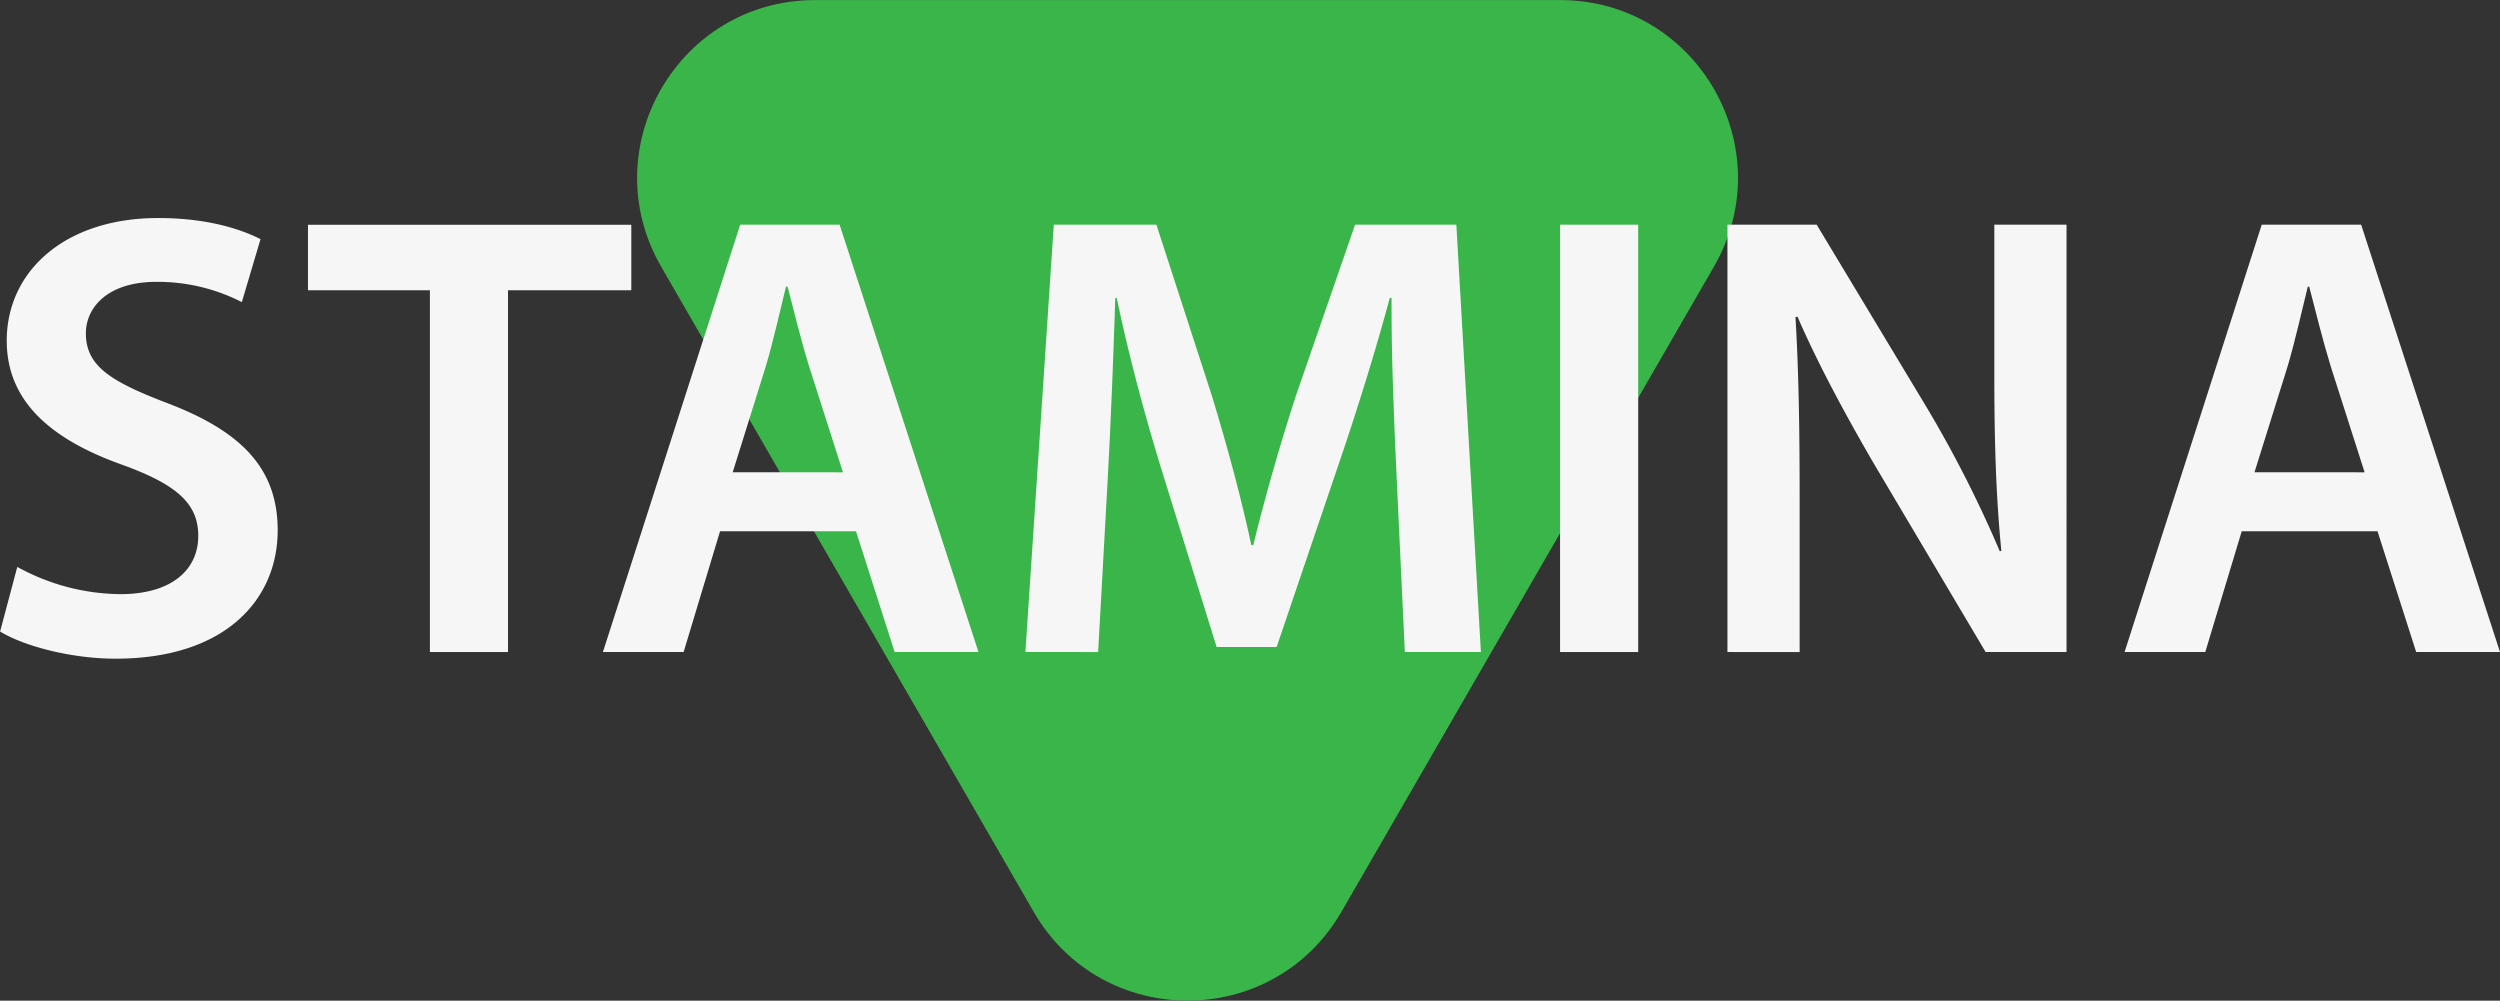
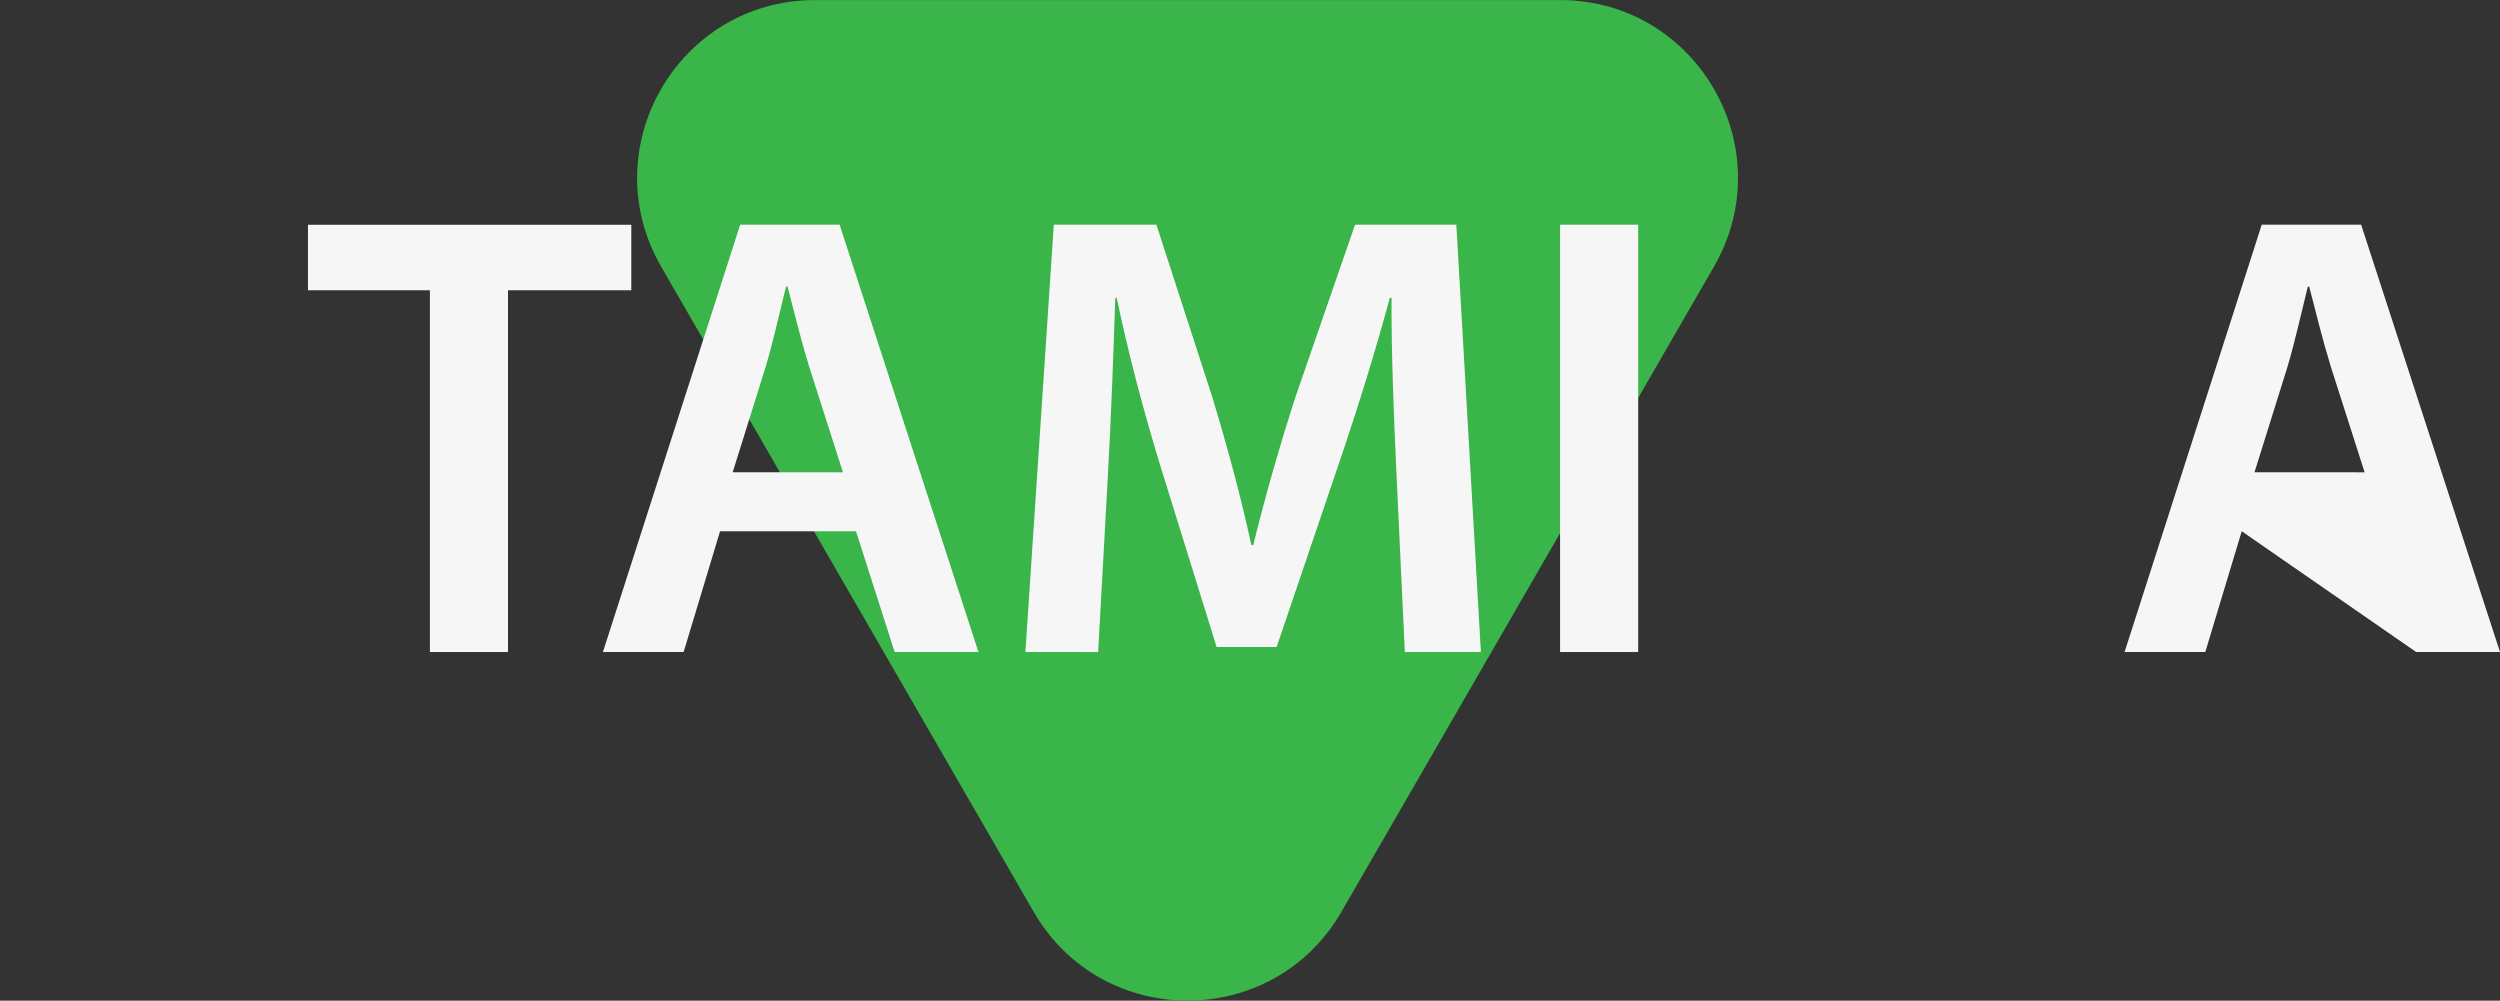
<svg xmlns="http://www.w3.org/2000/svg" id="Layer_1" data-name="Layer 1" viewBox="0 0 763.54 305.61">
  <rect x="0" y="0" width="763.54" height="305.61" fill="#333333" stroke="none" />
  <defs>
    <style>.cls-1{fill:#39b54a;}.cls-2{fill:#f6f6f6;}</style>
  </defs>
  <path class="cls-1" d="M448.65,423.74l113.75-197c20.9-36.2-5.22-81.44-47-81.44H287.88c-41.79,0-67.91,45.24-47,81.44l113.75,197C375.51,459.93,427.76,459.93,448.65,423.74Z" transform="translate(-38.94 -145.28)" />
-   <path class="cls-2" d="M44.22,318.42a66.1,66.1,0,0,0,31.54,8.32c15.22,0,23.73-7.15,23.73-17.82,0-9.86-6.61-15.66-23.13-21.66C54.8,279.61,41,268.05,41,249.34,41,228,58.9,211.87,87.22,211.87c14.15,0,24.49,3,31.29,6.45l-5.71,19.23a56.46,56.46,0,0,0-26.07-6.19c-15.14,0-21.56,8-21.56,15.72,0,10,7.55,14.72,25,21.37,22.67,8.66,33.58,20,33.58,38.8,0,21-15.82,39.2-49.5,39.2-13.81,0-28.14-3.92-35.28-8.29Z" transform="translate(-38.94 -145.28)" />
  <path class="cls-2" d="M170.24,233.93H133v-20h98.75v20H194.09V344.42H170.24Z" transform="translate(-38.94 -145.28)" />
  <path class="cls-2" d="M258.86,307.53l-11.13,36.89H223.08L265,213.9h30.37l42.41,130.52h-25.6l-11.81-36.89Zm37.53-18L286.1,257.35c-2.51-8.09-4.66-17-6.63-24.54H279c-1.9,7.66-3.89,16.69-6.2,24.45l-10.08,32.25Z" transform="translate(-38.94 -145.28)" />
  <path class="cls-2" d="M465.5,291.17c-.79-16.86-1.65-37.12-1.56-54.9h-.53c-4.31,16-9.77,33.61-15.4,50.13l-19.16,56.48H410.51l-17.3-55.71c-5.12-16.75-9.78-34.48-13.21-50.9h-.43c-.56,17.08-1.34,37.94-2.34,55.7l-2.9,52.45H352.11l8.68-130.52h31.33l17,52.42c4.69,15.42,8.88,30.91,12,45.45h.58c3.5-14.25,8-30.2,13-45.55l18.1-52.32h30.93l7.5,130.52H468Z" transform="translate(-38.94 -145.28)" />
  <path class="cls-2" d="M539.27,213.9V344.42H515.41V213.9Z" transform="translate(-38.94 -145.28)" />
-   <path class="cls-2" d="M566.53,344.42V213.9h27.25l33.72,56a365.6,365.6,0,0,1,22.21,43.75l.47-.13c-1.69-17.33-2.14-34.14-2.14-54.09V213.9h22.05V344.42H645.38L611.32,287c-8.32-14.32-17-30.22-23.39-45l-.62.12c1,17,1.27,34.19,1.27,55.63v46.69Z" transform="translate(-38.94 -145.28)" />
-   <path class="cls-2" d="M723.6,307.53l-11.13,36.89H687.82L729.71,213.9h30.36l42.41,130.52h-25.6l-11.81-36.89Zm37.53-18-10.29-32.16c-2.5-8.09-4.66-17-6.63-24.54h-.43c-1.9,7.66-3.89,16.69-6.2,24.45L727.5,289.51Z" transform="translate(-38.94 -145.28)" />
+   <path class="cls-2" d="M723.6,307.53l-11.13,36.89H687.82L729.71,213.9h30.36l42.41,130.52h-25.6Zm37.53-18-10.29-32.16c-2.5-8.09-4.66-17-6.63-24.54h-.43c-1.9,7.66-3.89,16.69-6.2,24.45L727.5,289.51Z" transform="translate(-38.94 -145.28)" />
</svg>